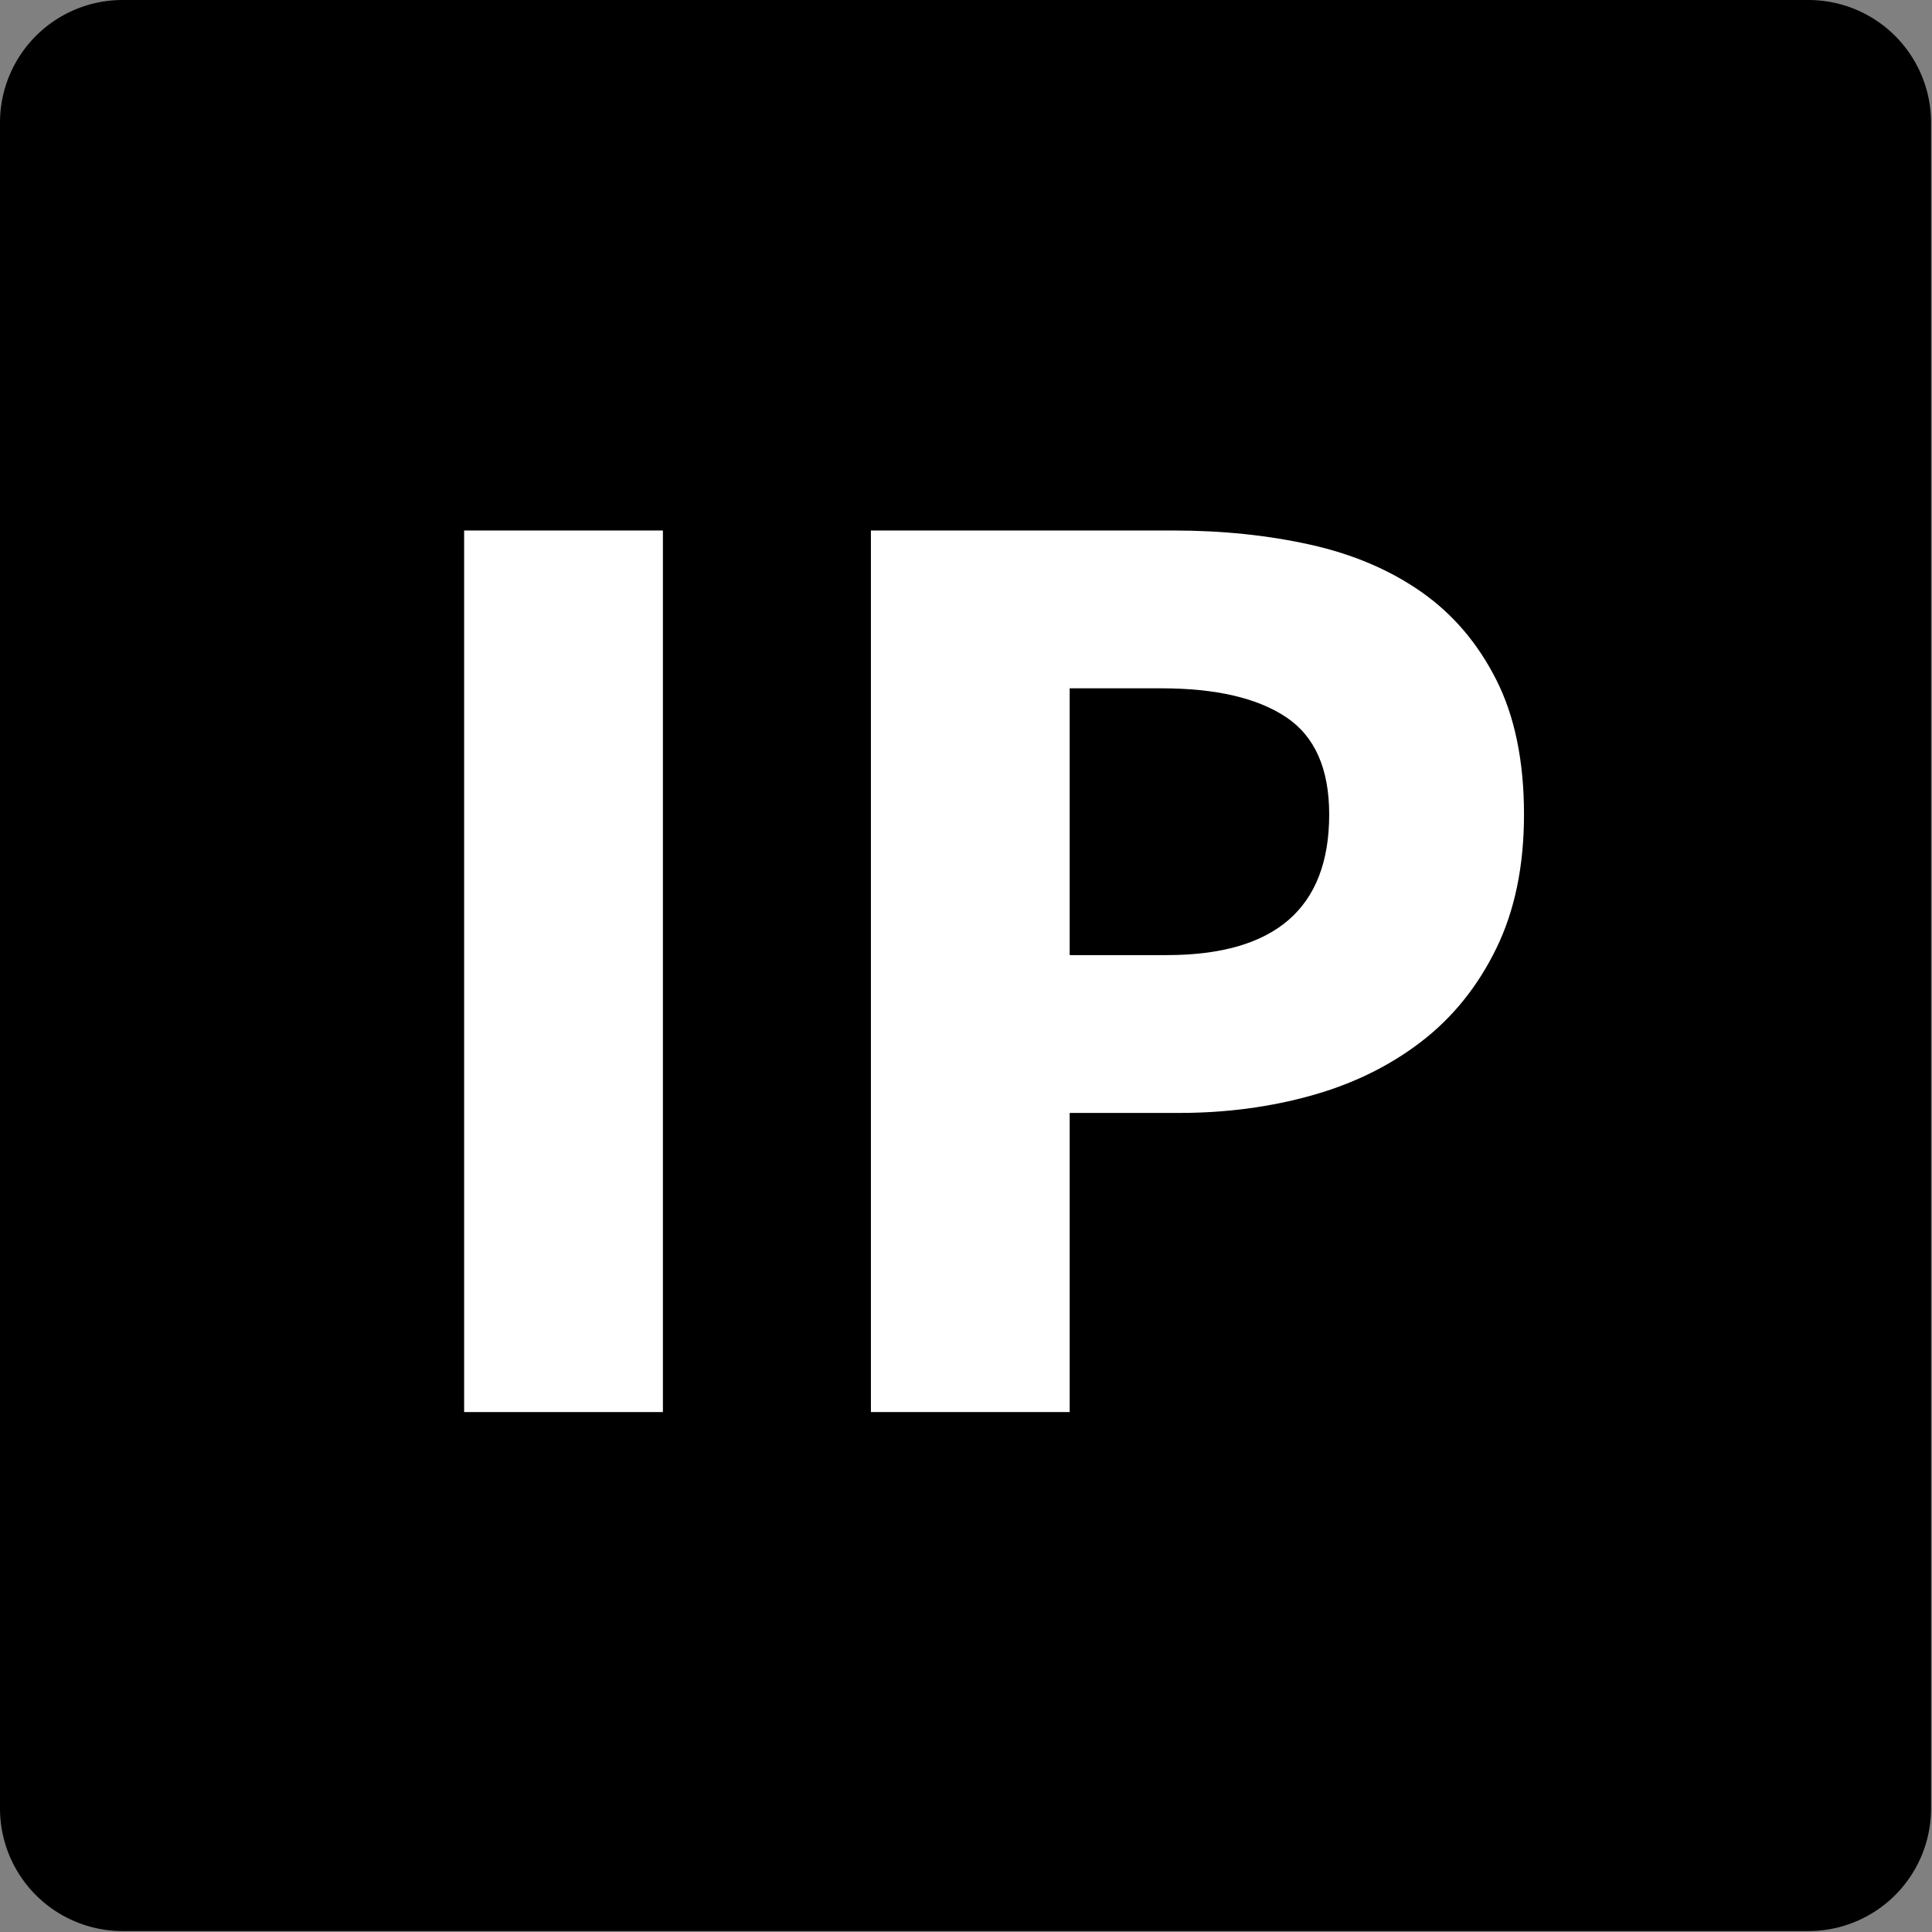
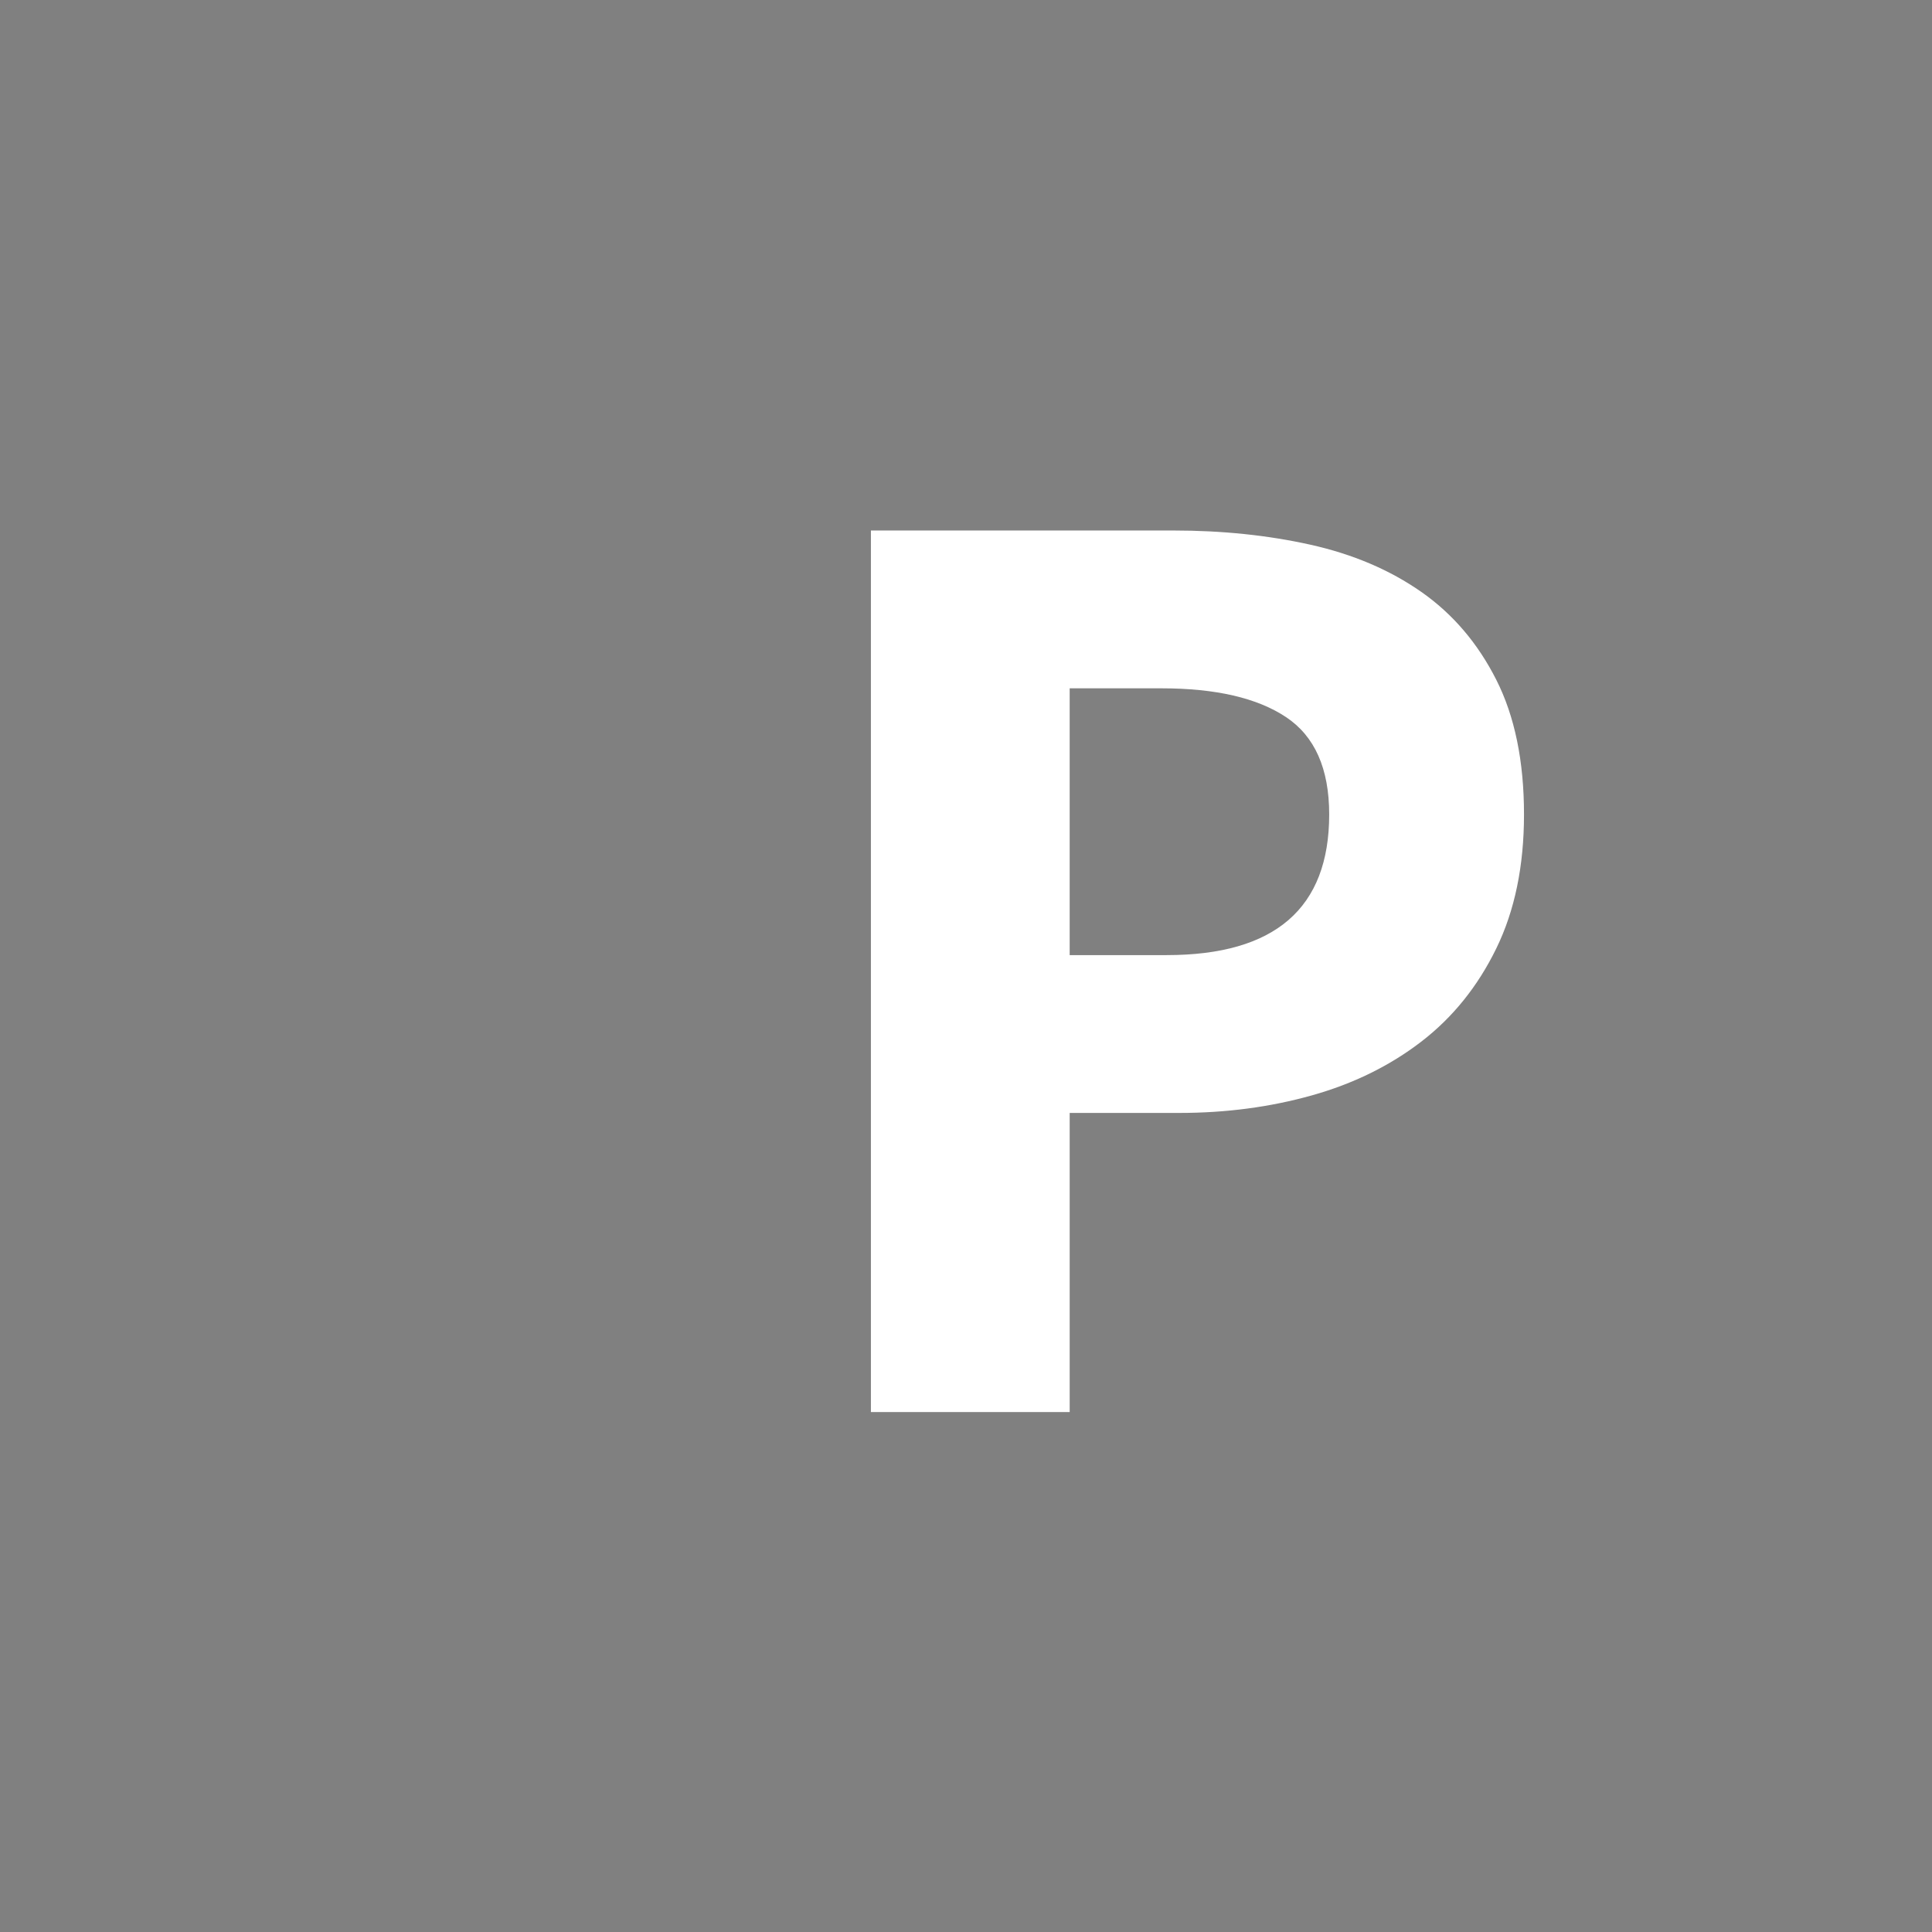
<svg xmlns="http://www.w3.org/2000/svg" xmlns:xlink="http://www.w3.org/1999/xlink" height="32" width="32" viewBox="0 0 2048 2048">
  <rect x="0" y="0" width="2048" height="2048" fill="#808080" stroke="none" />
  <defs>
    <symbol id="_I" viewBox="-716 -348.5 2048 2048">
-       <path d="M158 0v1335h301v-1335h-301z" />
+       <path d="M158 0v1335v-1335h-301z" />
    </symbol>
    <symbol id="_P" viewBox="-414 -348.5 2048 2048">
      <path d="M158 0v1335h458q111 0 207.5 -21.5t168 -71.5t113.5 -133t42 -204q0 -117 -42 -203t-113.5 -141t-166 -81.5t-200.5 -26.5h-166v-453h-301zM459 692h147q246 0 246 213q0 104 -65.5 147.5t-188.5 43.5h-139v-404z" />
    </symbol>
  </defs>
-   <path d="M0 130a130 130 0 0 1 130 -130h1787a130 130 0 0 1 130 130v1787a130 130 0 0 1 -130 130h-1787a130 130 0 0 1-130 -130Z" />
  <use xlink:href="#_I" fill="white" transform="translate(1024 1024) scale(0.7 -0.7) translate(-1024 -1024) translate(-610 0)" />
  <use xlink:href="#_P" fill="white" transform="translate(1024 1024) scale(0.7 -0.7) translate(-1024 -1024) translate(308 0)" />
</svg>